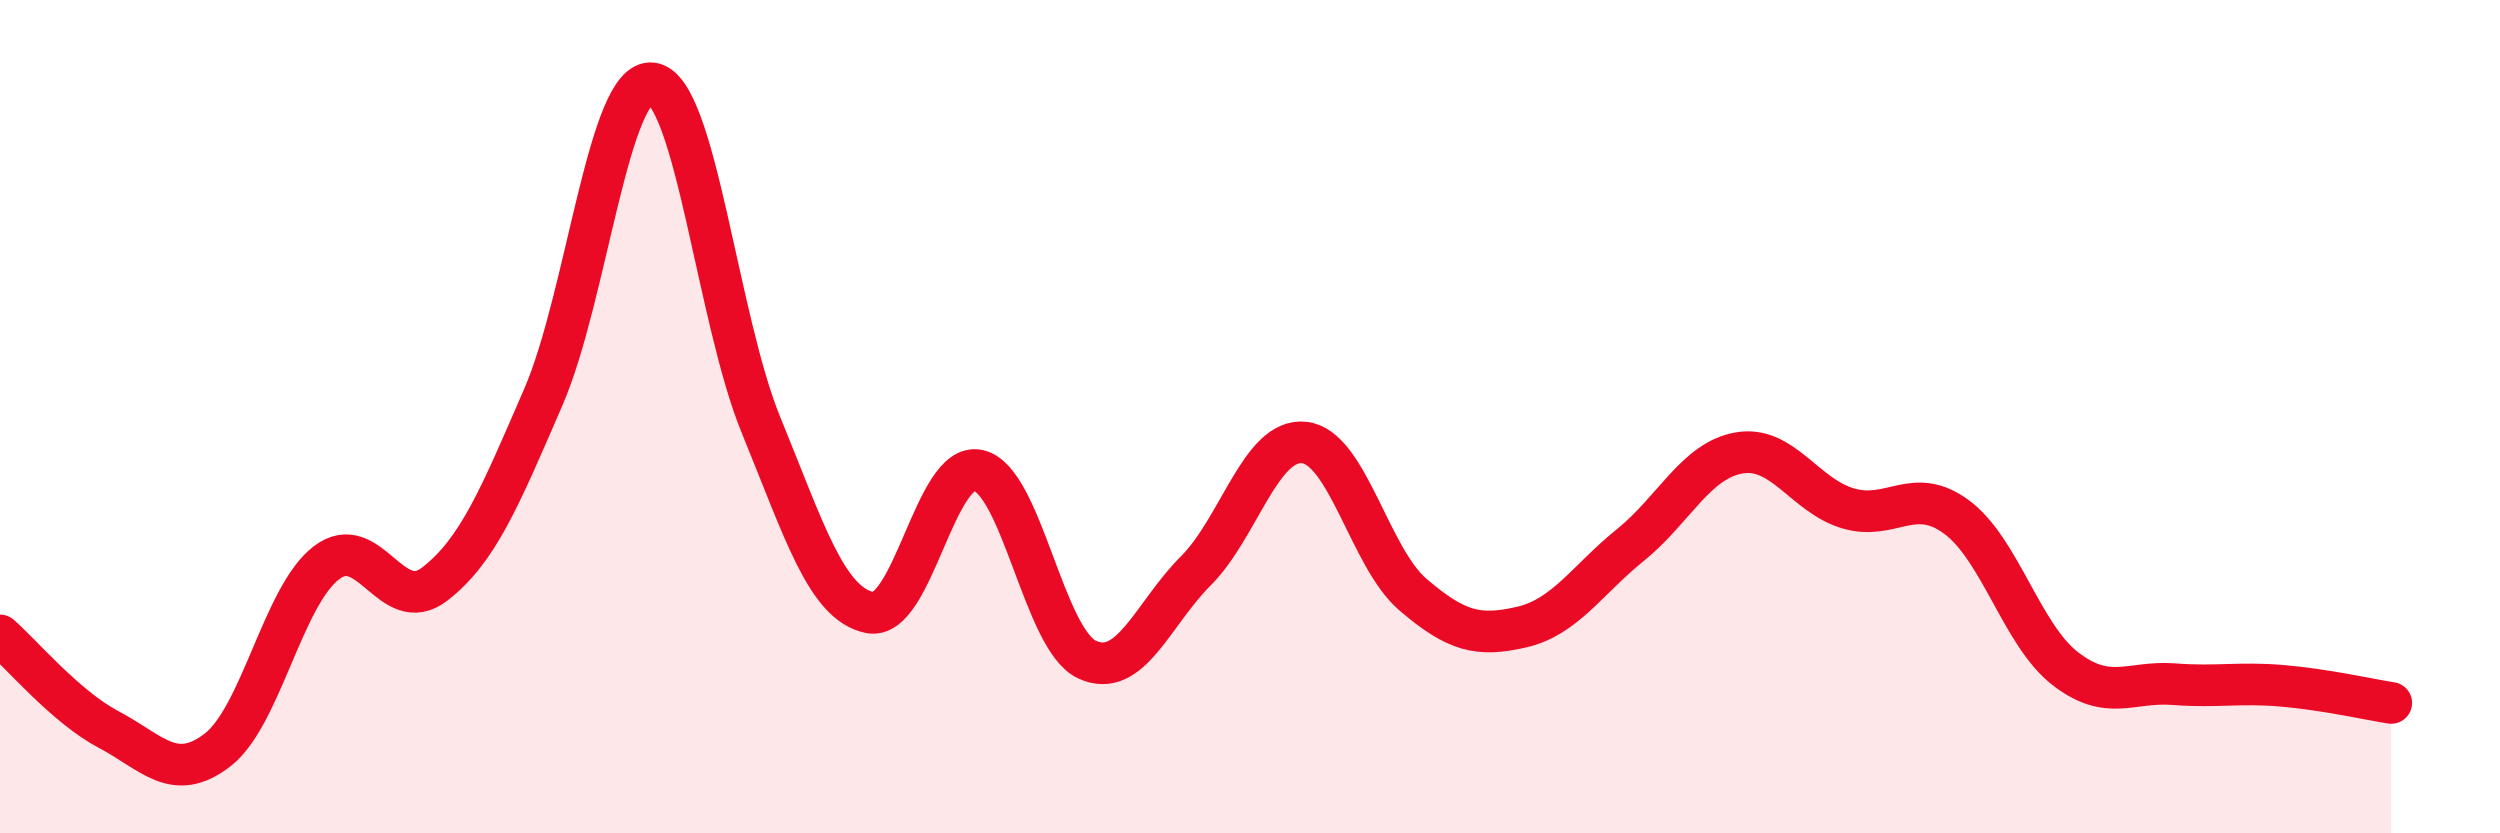
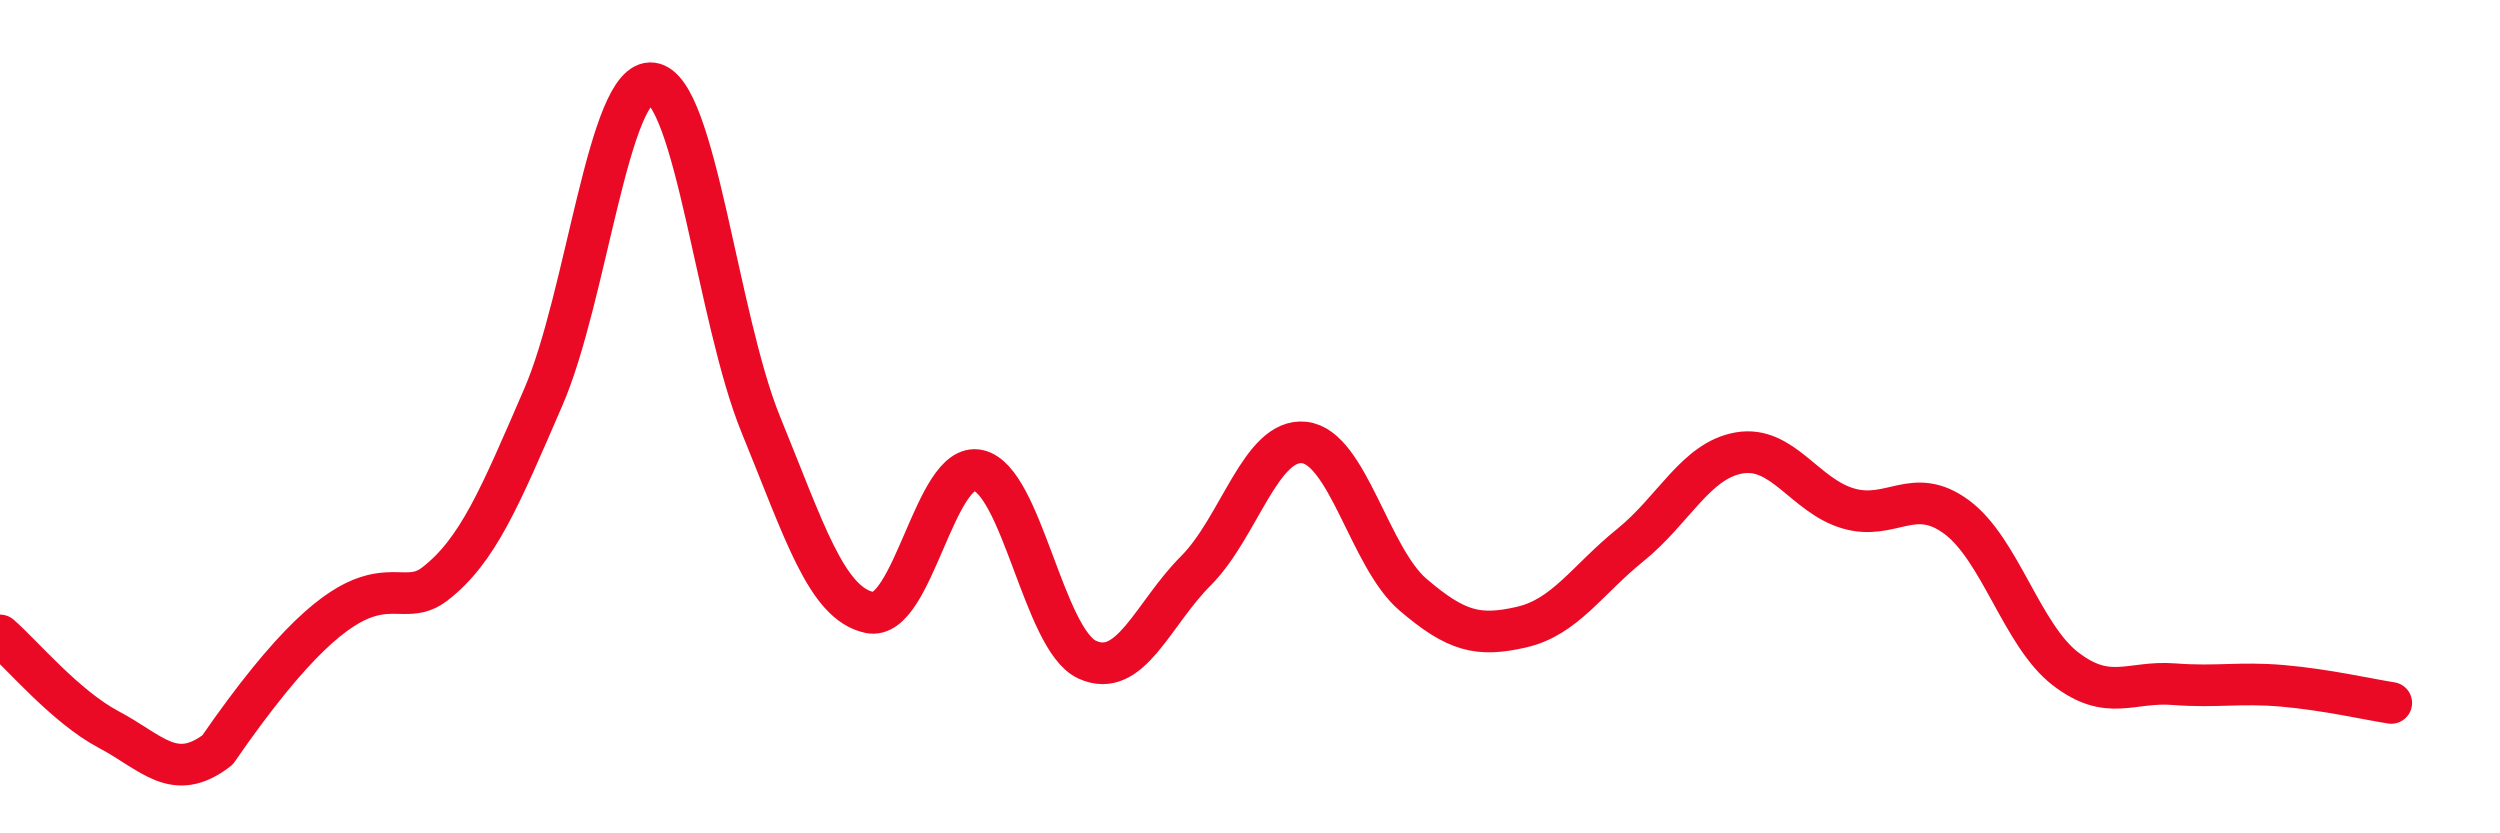
<svg xmlns="http://www.w3.org/2000/svg" width="60" height="20" viewBox="0 0 60 20">
-   <path d="M 0,15.25 C 0.52,15.7 1.57,16.96 2.61,17.51 C 3.65,18.06 4.18,18.8 5.22,18 C 6.26,17.2 6.79,14.31 7.83,13.51 C 8.87,12.71 9.39,14.82 10.43,14.02 C 11.47,13.22 12,11.93 13.04,9.53 C 14.08,7.13 14.61,1.87 15.65,2 C 16.69,2.13 17.22,7.65 18.26,10.19 C 19.3,12.73 19.83,14.48 20.87,14.7 C 21.91,14.92 22.44,11.06 23.48,11.29 C 24.52,11.52 25.05,15.35 26.09,15.83 C 27.13,16.31 27.66,14.74 28.7,13.7 C 29.74,12.66 30.26,10.51 31.3,10.62 C 32.34,10.73 32.87,13.38 33.91,14.27 C 34.95,15.16 35.48,15.29 36.52,15.05 C 37.56,14.81 38.09,13.92 39.13,13.08 C 40.17,12.24 40.7,11.05 41.74,10.87 C 42.78,10.69 43.31,11.89 44.35,12.2 C 45.39,12.51 45.92,11.64 46.96,12.41 C 48,13.18 48.53,15.25 49.57,16.05 C 50.61,16.85 51.13,16.34 52.17,16.42 C 53.21,16.5 53.74,16.37 54.78,16.46 C 55.82,16.55 56.87,16.79 57.39,16.87L57.39 20L0 20Z" fill="#EB0A25" opacity="0.1" stroke-linecap="round" stroke-linejoin="round" />
-   <path d="M 0,15.25 C 0.52,15.7 1.57,16.96 2.61,17.51 C 3.65,18.06 4.18,18.8 5.22,18 C 6.26,17.2 6.79,14.31 7.83,13.51 C 8.87,12.71 9.39,14.82 10.43,14.02 C 11.47,13.22 12,11.93 13.04,9.53 C 14.08,7.13 14.61,1.87 15.65,2 C 16.69,2.13 17.22,7.65 18.26,10.19 C 19.3,12.73 19.83,14.48 20.87,14.7 C 21.91,14.92 22.44,11.06 23.48,11.29 C 24.52,11.52 25.05,15.35 26.09,15.83 C 27.13,16.31 27.66,14.74 28.7,13.7 C 29.74,12.66 30.26,10.51 31.3,10.62 C 32.34,10.73 32.87,13.38 33.91,14.27 C 34.95,15.16 35.48,15.29 36.52,15.05 C 37.56,14.81 38.09,13.92 39.13,13.08 C 40.17,12.24 40.7,11.05 41.74,10.87 C 42.78,10.69 43.31,11.89 44.35,12.2 C 45.39,12.51 45.92,11.64 46.96,12.41 C 48,13.18 48.53,15.25 49.57,16.05 C 50.61,16.85 51.13,16.34 52.17,16.42 C 53.21,16.5 53.74,16.37 54.78,16.46 C 55.82,16.55 56.87,16.79 57.39,16.87" stroke="#EB0A25" stroke-width="1" fill="none" stroke-linecap="round" stroke-linejoin="round" />
+   <path d="M 0,15.25 C 0.52,15.7 1.57,16.96 2.61,17.51 C 3.65,18.06 4.18,18.8 5.22,18 C 8.87,12.71 9.39,14.82 10.43,14.02 C 11.47,13.22 12,11.93 13.04,9.53 C 14.08,7.13 14.61,1.87 15.65,2 C 16.69,2.13 17.22,7.65 18.26,10.19 C 19.3,12.73 19.83,14.48 20.87,14.7 C 21.91,14.92 22.44,11.06 23.48,11.29 C 24.52,11.52 25.05,15.35 26.09,15.83 C 27.13,16.31 27.66,14.74 28.7,13.7 C 29.74,12.66 30.26,10.51 31.3,10.62 C 32.34,10.73 32.87,13.38 33.91,14.27 C 34.95,15.16 35.48,15.29 36.52,15.05 C 37.56,14.81 38.09,13.92 39.13,13.08 C 40.17,12.24 40.7,11.05 41.74,10.87 C 42.78,10.69 43.31,11.89 44.35,12.2 C 45.39,12.51 45.92,11.64 46.96,12.41 C 48,13.18 48.53,15.25 49.57,16.05 C 50.61,16.85 51.13,16.34 52.17,16.42 C 53.21,16.5 53.74,16.37 54.78,16.46 C 55.82,16.55 56.87,16.79 57.39,16.87" stroke="#EB0A25" stroke-width="1" fill="none" stroke-linecap="round" stroke-linejoin="round" />
</svg>